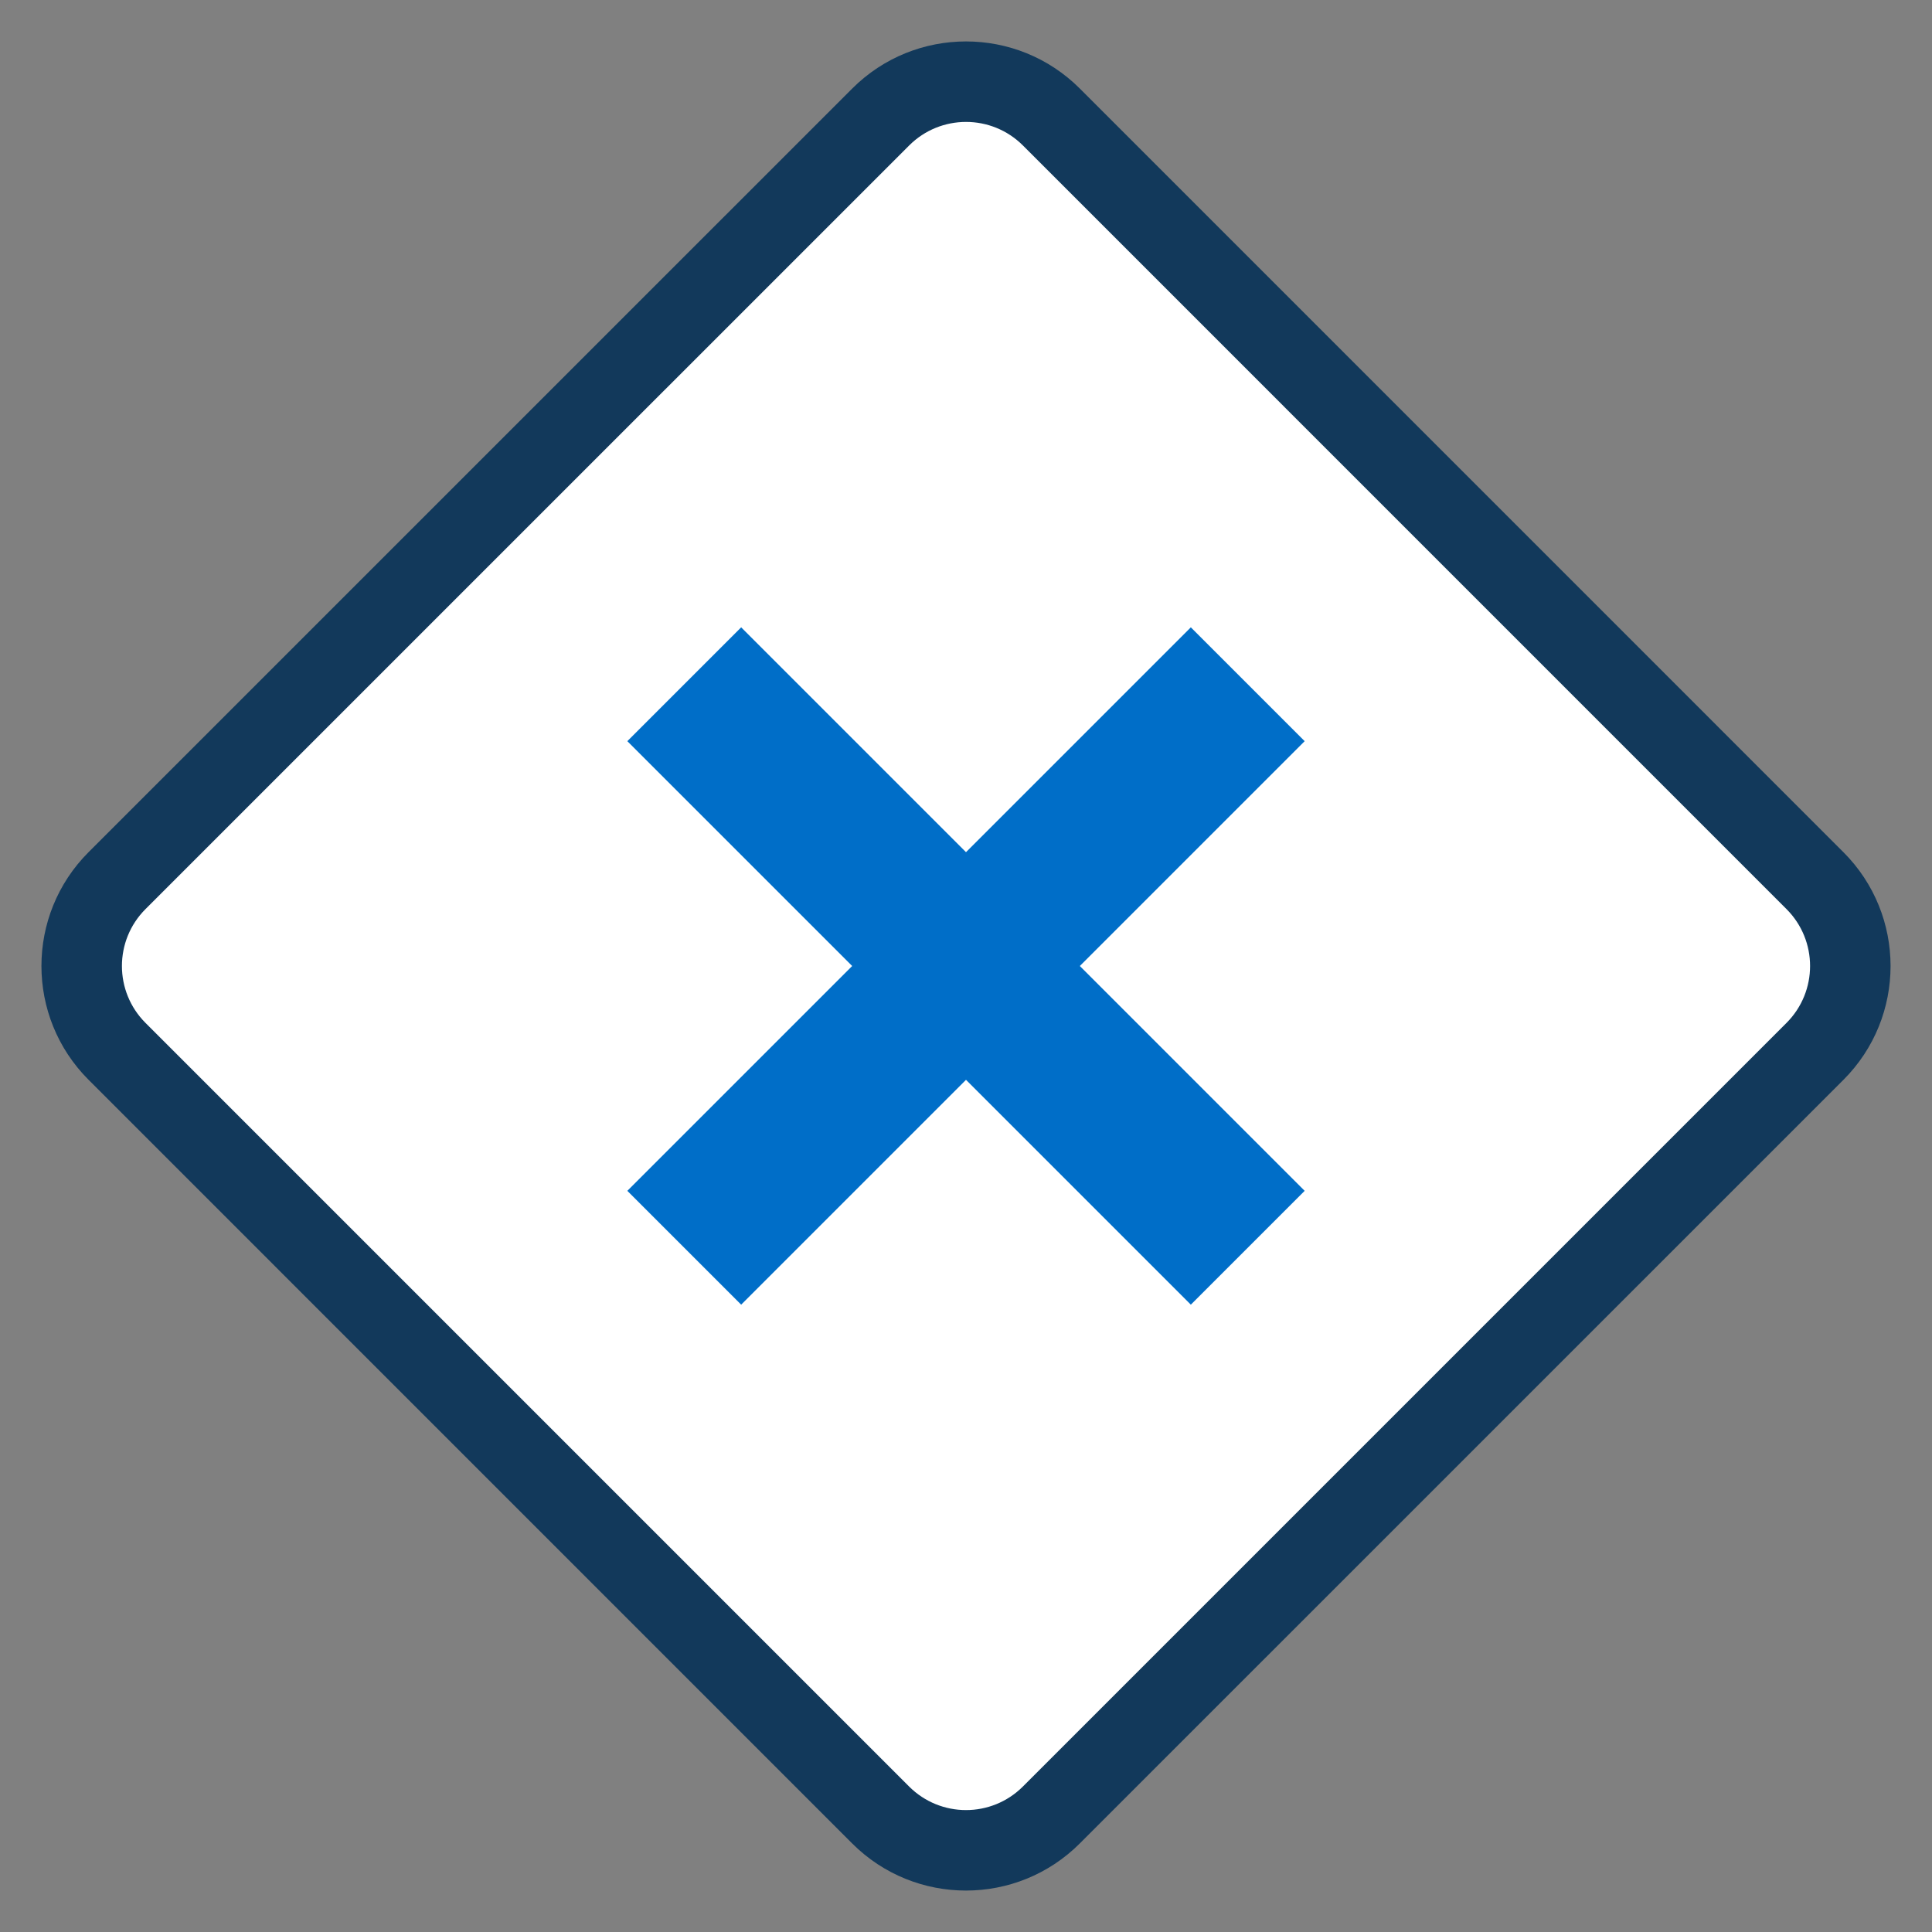
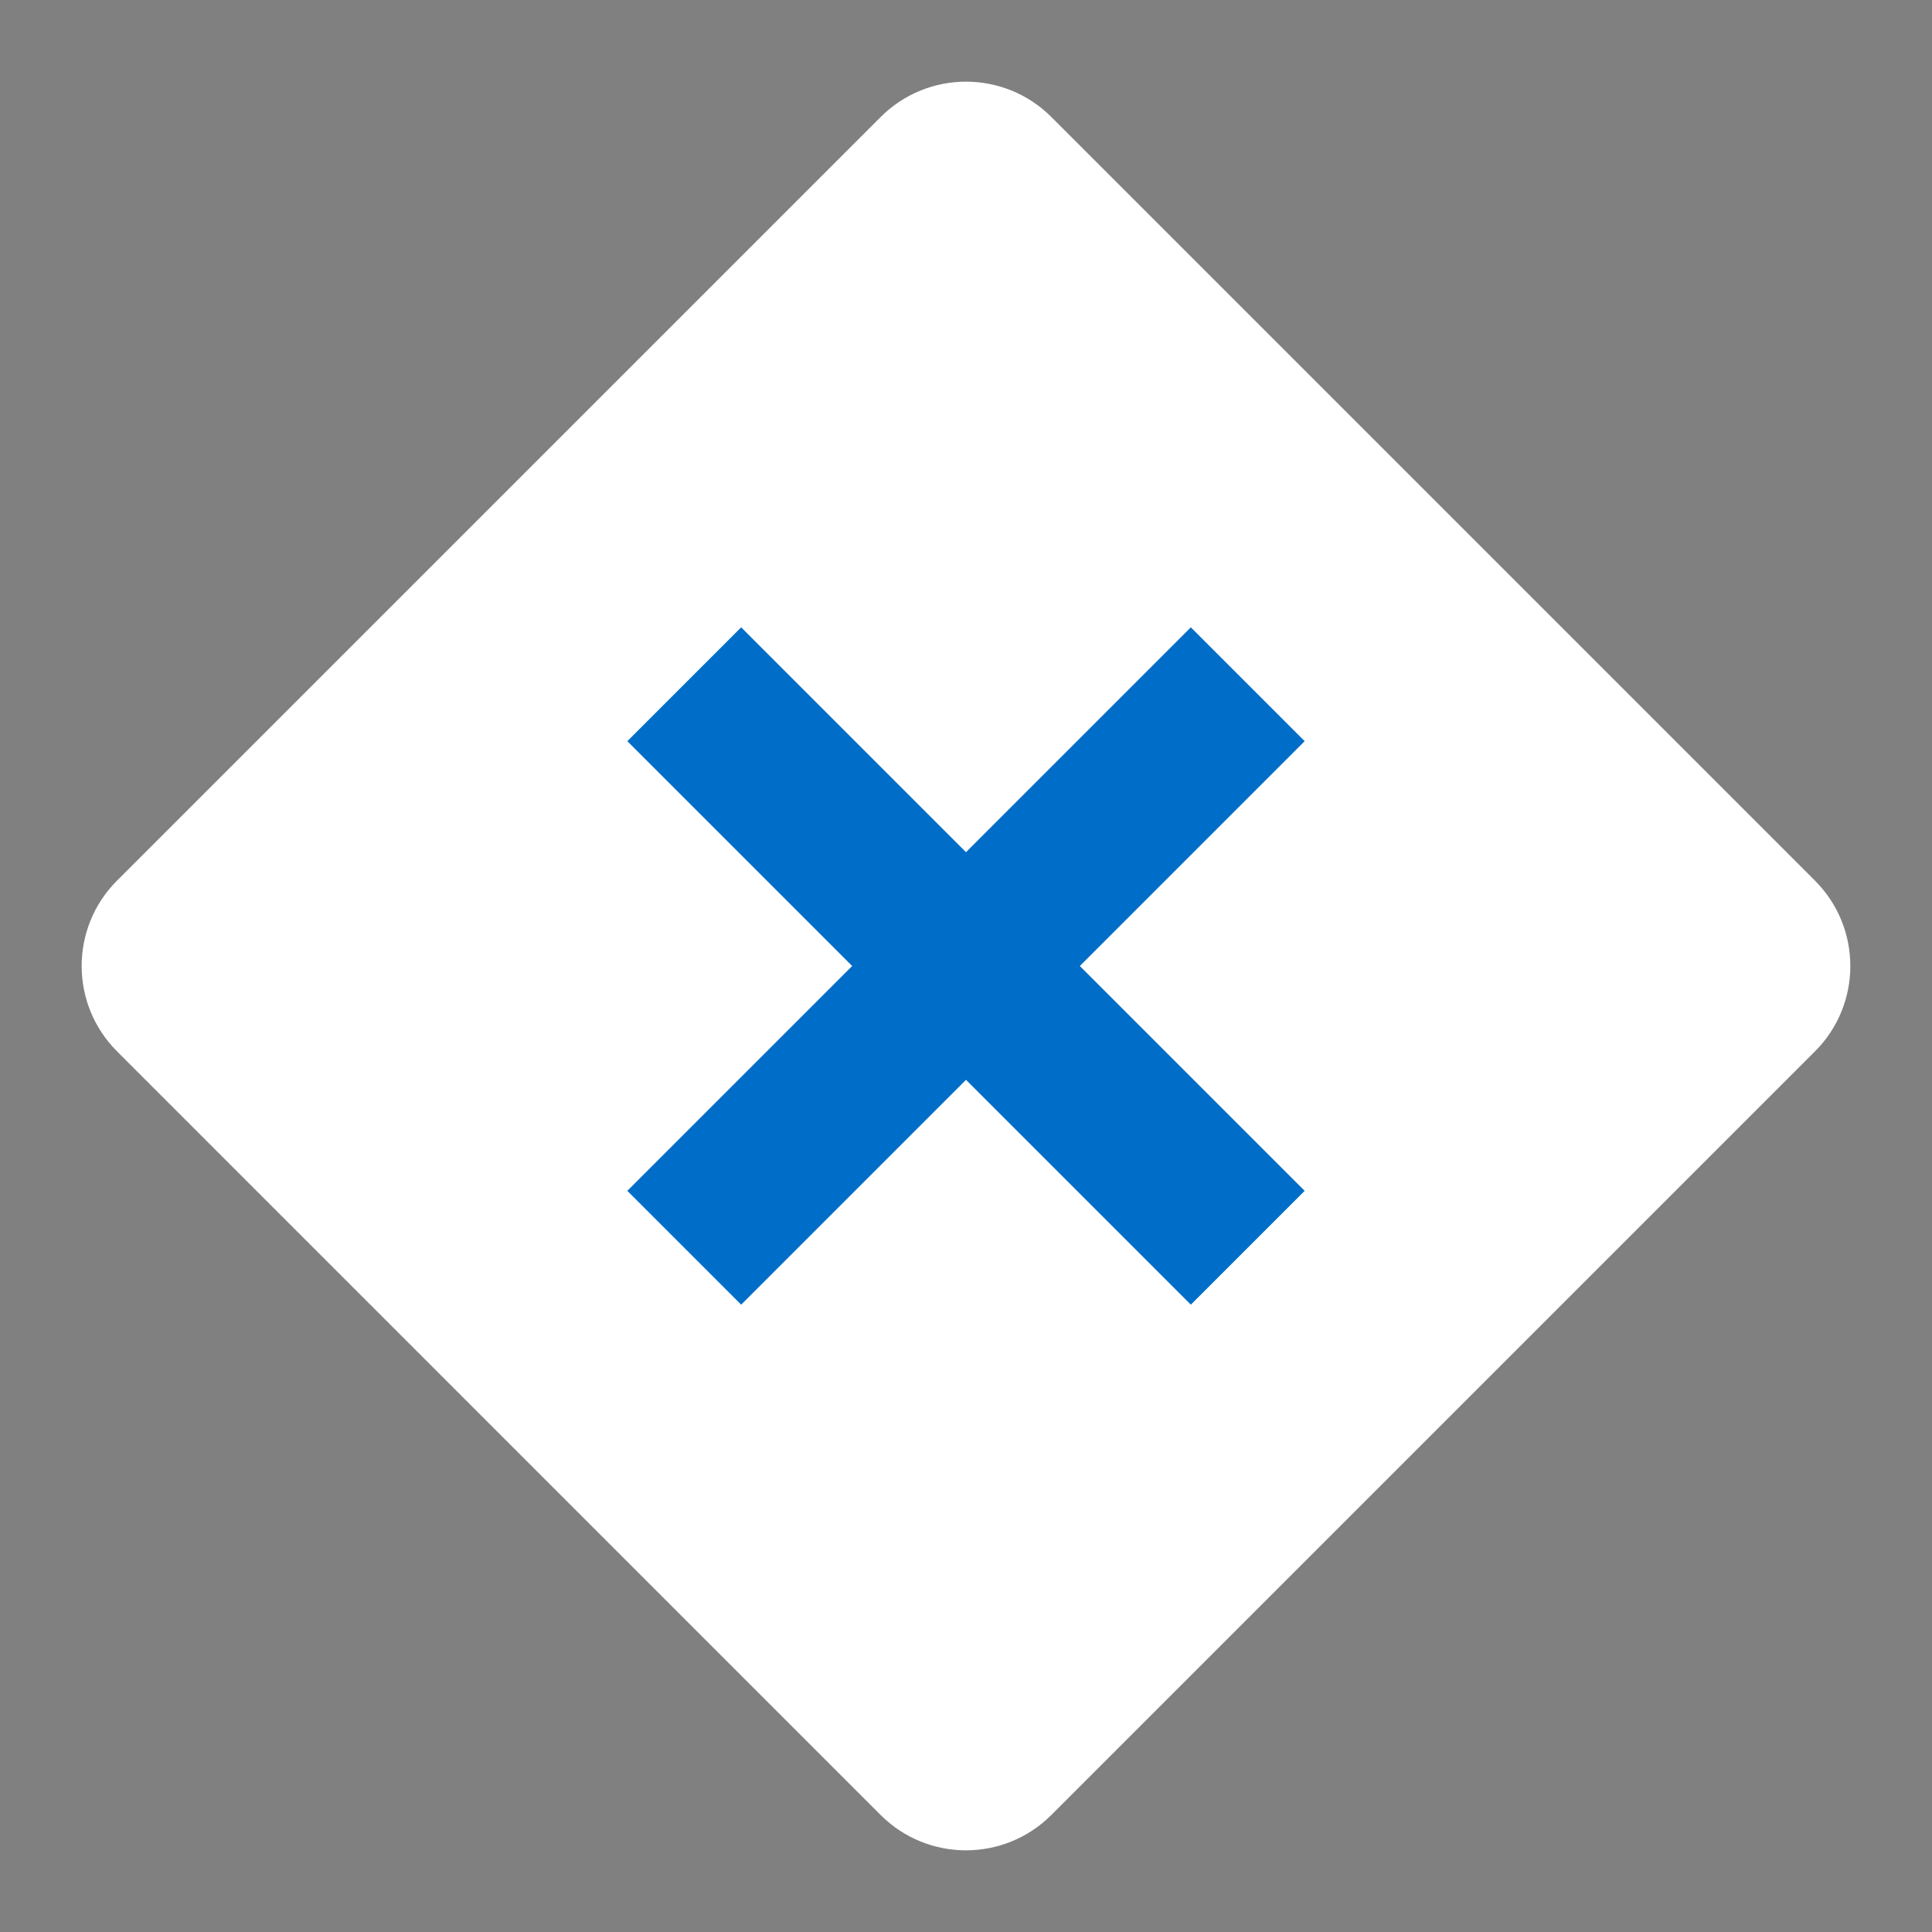
<svg xmlns="http://www.w3.org/2000/svg" width="48" height="48" viewBox="0 0 48 48">
  <rect x="0" y="0" width="48" height="48" fill="#808080" stroke="none" />
  <g fill="none" fill-rule="evenodd">
-     <path d="M0 0h48v48H0z" />
    <path fill="#FFF" d="M45.092 26.121 26.121 45.092c-1.172 1.172-3.071 1.172-4.243 0L2.908 26.121c-1.172-1.172-1.172-3.071 0-4.243L21.879 2.908c1.172-1.172 3.071-1.172 4.243 0L45.092 21.879c1.172 1.172 1.172 3.071 0 4.243Z" />
    <path fill="#006EC8" d="m29.586 15.586 2.828 2.828-5.586 5.586 5.586 5.586-2.828 2.828-5.586-5.586-5.586 5.586-2.828-2.828 5.586-5.586-5.586-5.586 2.828-2.828 5.586 5.586z" />
-     <path fill="#12395B" fill-rule="nonzero" d="M21.172 2.201c1.562-1.562 4.095-1.562 5.657 0L45.799 21.172c1.562 1.562 1.562 4.095 0 5.657L26.828 45.799c-1.562 1.562-4.095 1.562-5.657 0L2.201 26.828c-1.562-1.562-1.562-4.095 0-5.657Zm4.243 1.414c-.781-.781-2.047-.781-2.828 0L3.615 22.586c-.781.781-.781 2.047 0 2.828l18.971 18.971c.781.781 2.047.781 2.828 0l18.971-18.971c.781-.781.781-2.047 0-2.828Z" />
  </g>
</svg>